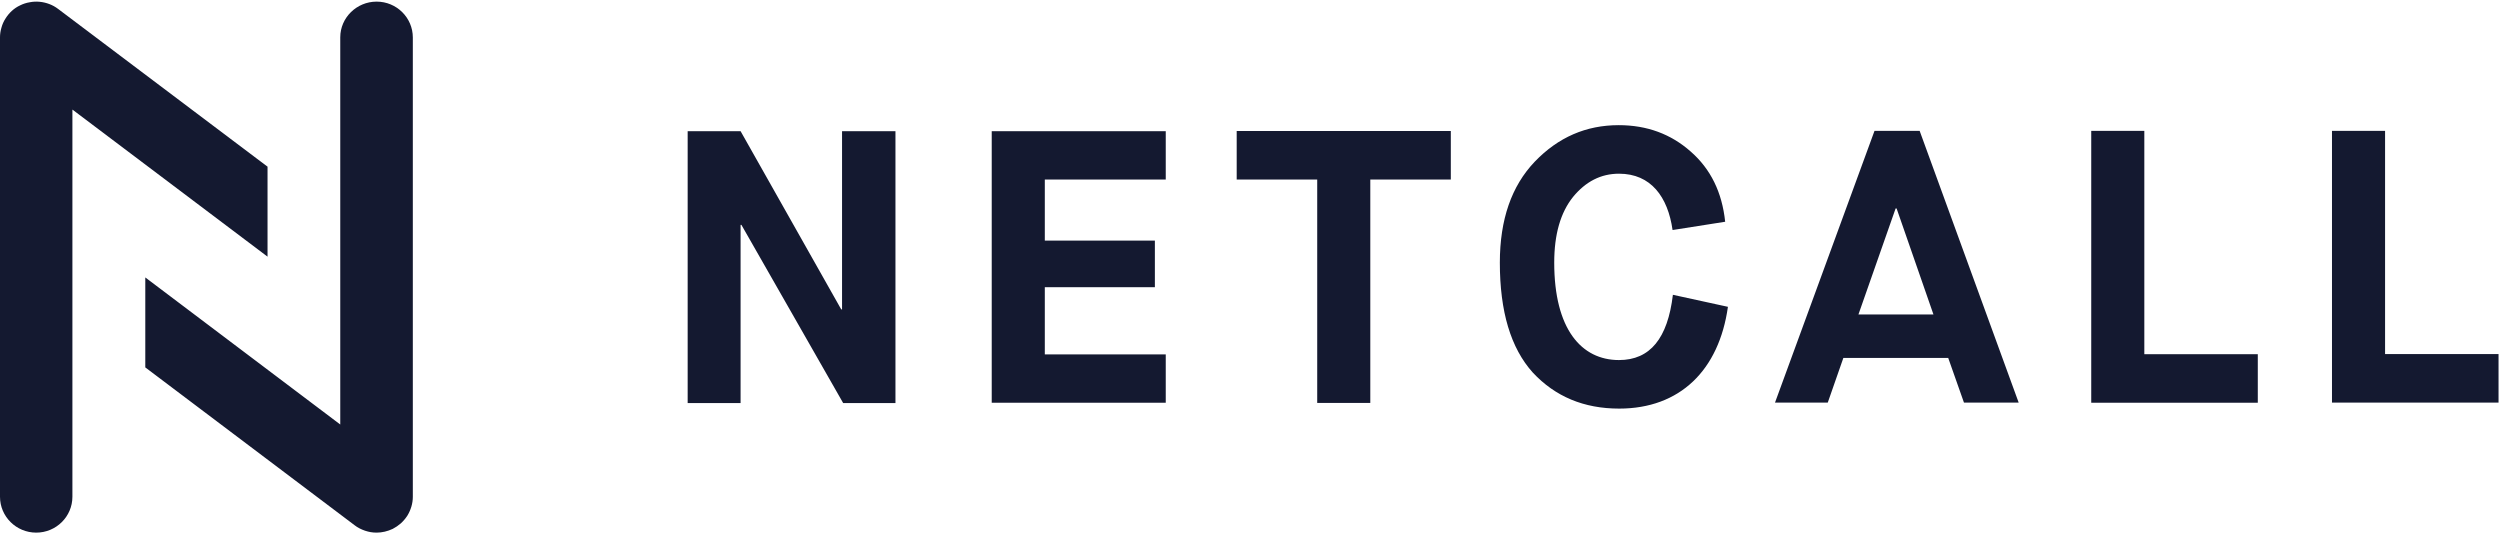
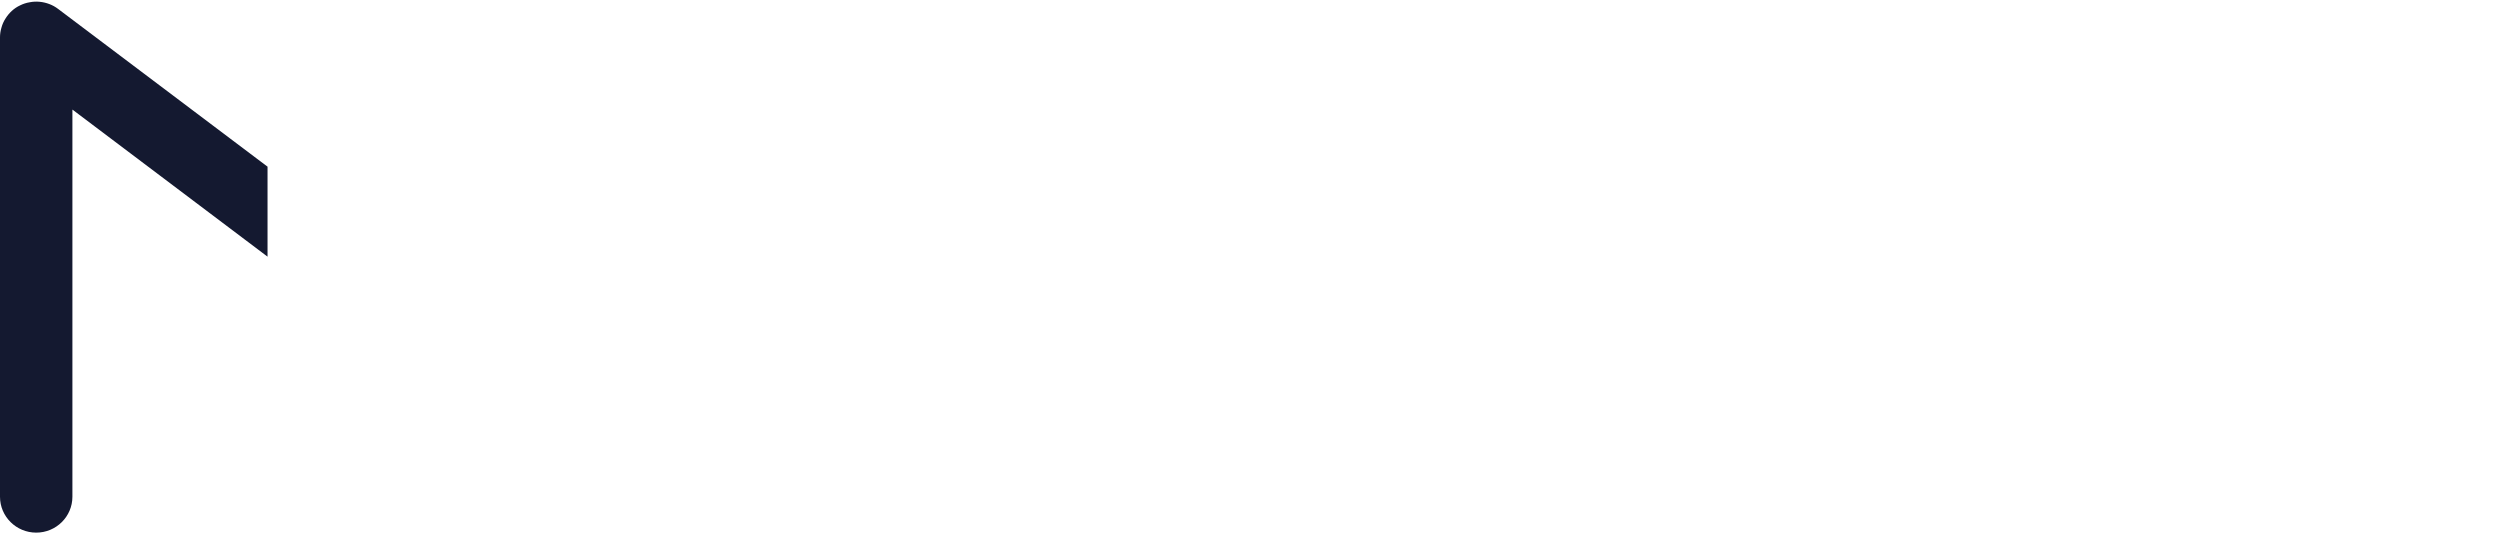
<svg xmlns="http://www.w3.org/2000/svg" version="1.2" viewBox="0 0 1540 329" width="1540" height="329">
  <title>NET-svg</title>
  <style>
		.s0 { fill: #141930 } 
	</style>
  <path class="s0" d="m164.7 102.6l-128.9-97.1q-2.5-1.9-5.4-3-2.9-1.1-6-1.4-3.1-0.3-6.1 0.3-3.1 0.5-5.9 1.9-2.8 1.3-5.1 3.4-2.3 2.1-3.9 4.7-1.7 2.6-2.5 5.6-0.9 3-0.9 6v283c0 12.2 10 22.1 22.3 22.1 12.3 0 22.3-9.9 22.3-22.1v-238.5l120.2 90.6v-55.5z" />
-   <path fill-rule="evenodd" class="s0" d="m89.5 226.4v-55.5l120.1 90.6v-238.5c0-12.1 10.1-22 22.4-22 12.3 0 22.3 9.9 22.3 22.1v282.9q0 3.1-0.9 6.1-0.9 3-2.5 5.6-1.7 2.6-4 4.7-2.3 2-5 3.4c-3.2 1.5-6.6 2.3-9.9 2.3q-1.9 0-3.7-0.3-1.7-0.3-3.5-0.9-1.7-0.6-3.3-1.4-1.6-0.8-3-1.9l-128.9-97.2zm334.1-145.6h32.6l62 109.8h0.5v-109.8h32.9v167.5h-32.2l-62.7-109.8h-0.5v109.8h-32.6zm187.3 167.3v-167.3h107.2v29.8h-74.5v37.6h67.8v28.7h-67.8v41.4h74.5v29.8zm200.5-137.5h-49.6v-29.9h131.9v29.9h-49.6v137.6h-32.7zm253 78.4c-5.5 39-29.5 62.7-67 62.7-21.7 0-39.4-7.4-53.2-22.2-13.6-15.1-20.3-37.6-20.3-67.7 0-26.6 7.2-47.2 21.5-62.2 14.5-15.1 31.7-22.5 51.7-22.5 17.5 0 32.2 5.5 44.3 16.2 12.4 10.8 19.4 25.2 21.3 43.3l-32.4 5.1c-2.9-20.4-13.3-34.7-33-34.7-11.1 0-20.5 4.8-28.3 14.3-7.7 9.6-11.6 23-11.6 40.5 0 40.9 16.7 60 39.9 60 19.2 0 30-13.4 33.2-40.2zm145.4 59l-9.7-27.5h-64.6l-9.6 27.5h-32.5l61.3-167.4h27.8l61 167.4zm-42.1-119.6l-22.9 65.3h46.2l-22.7-65.3c0 0-0.6 0-0.6 0zm120.5-47.8h32.7v137.6h69.9v29.9h-102.6zm148.3 0h32.7v137.5h69.9v29.9h-102.6z" />
</svg>